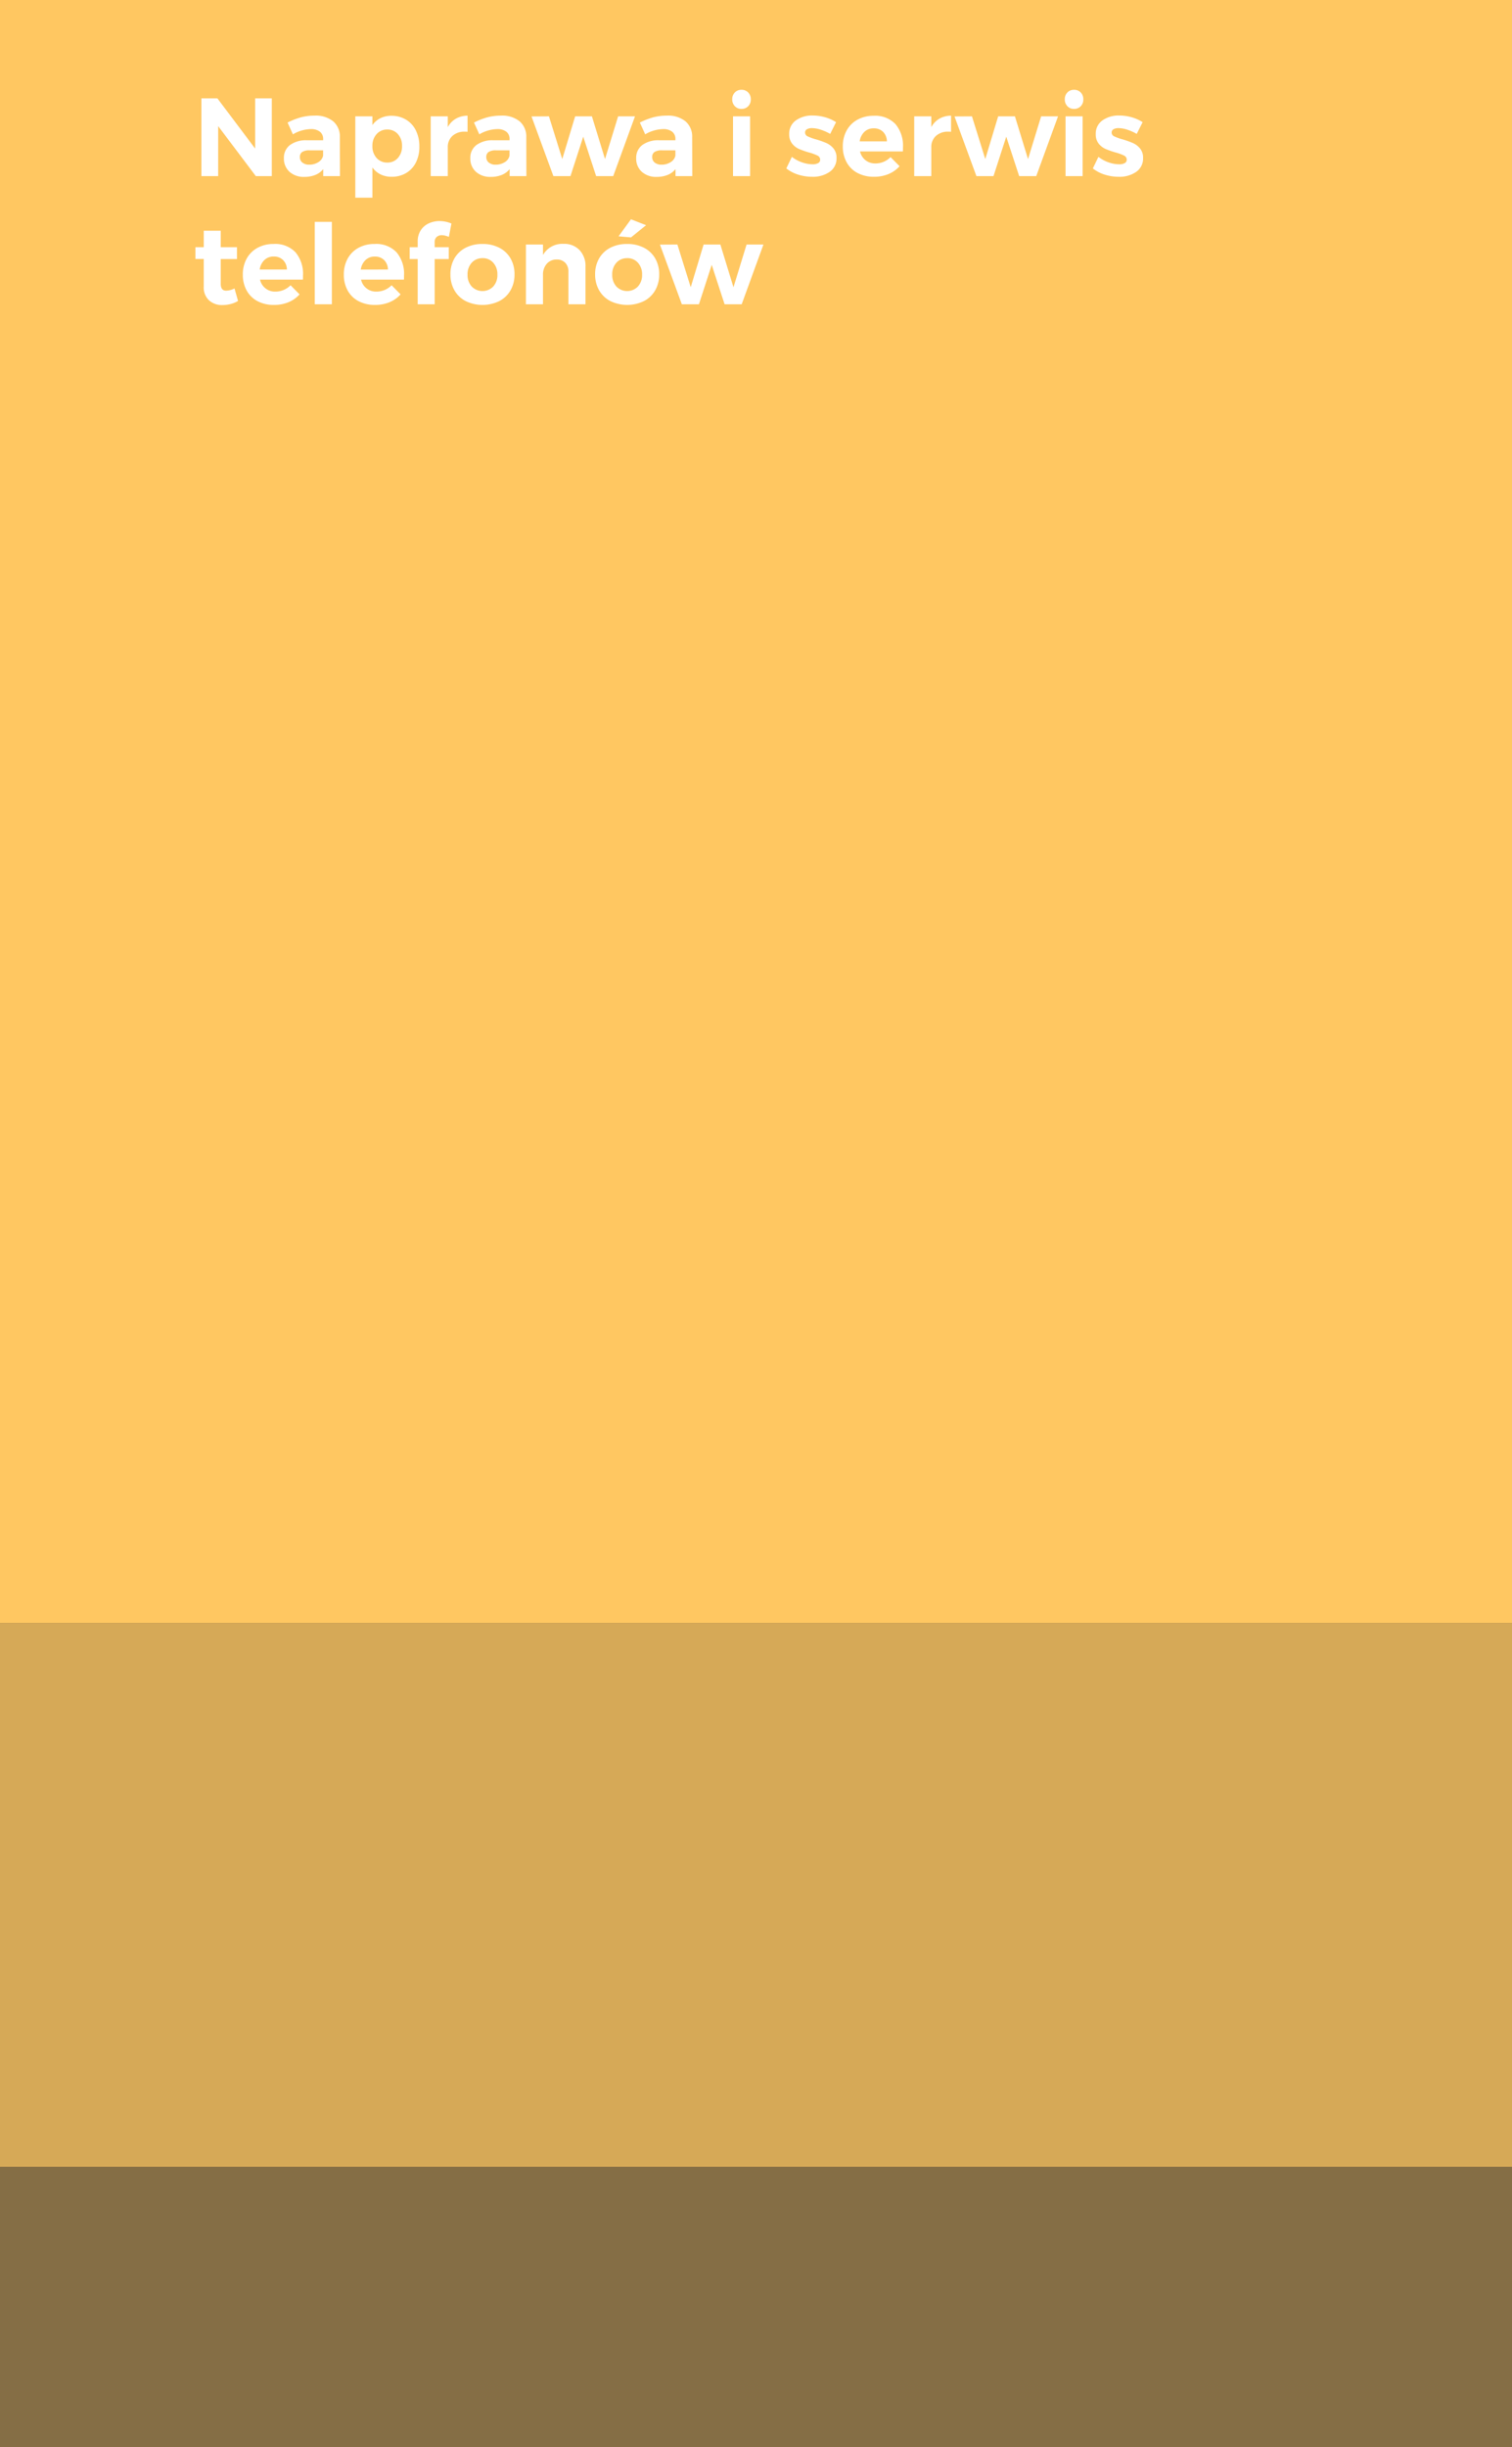
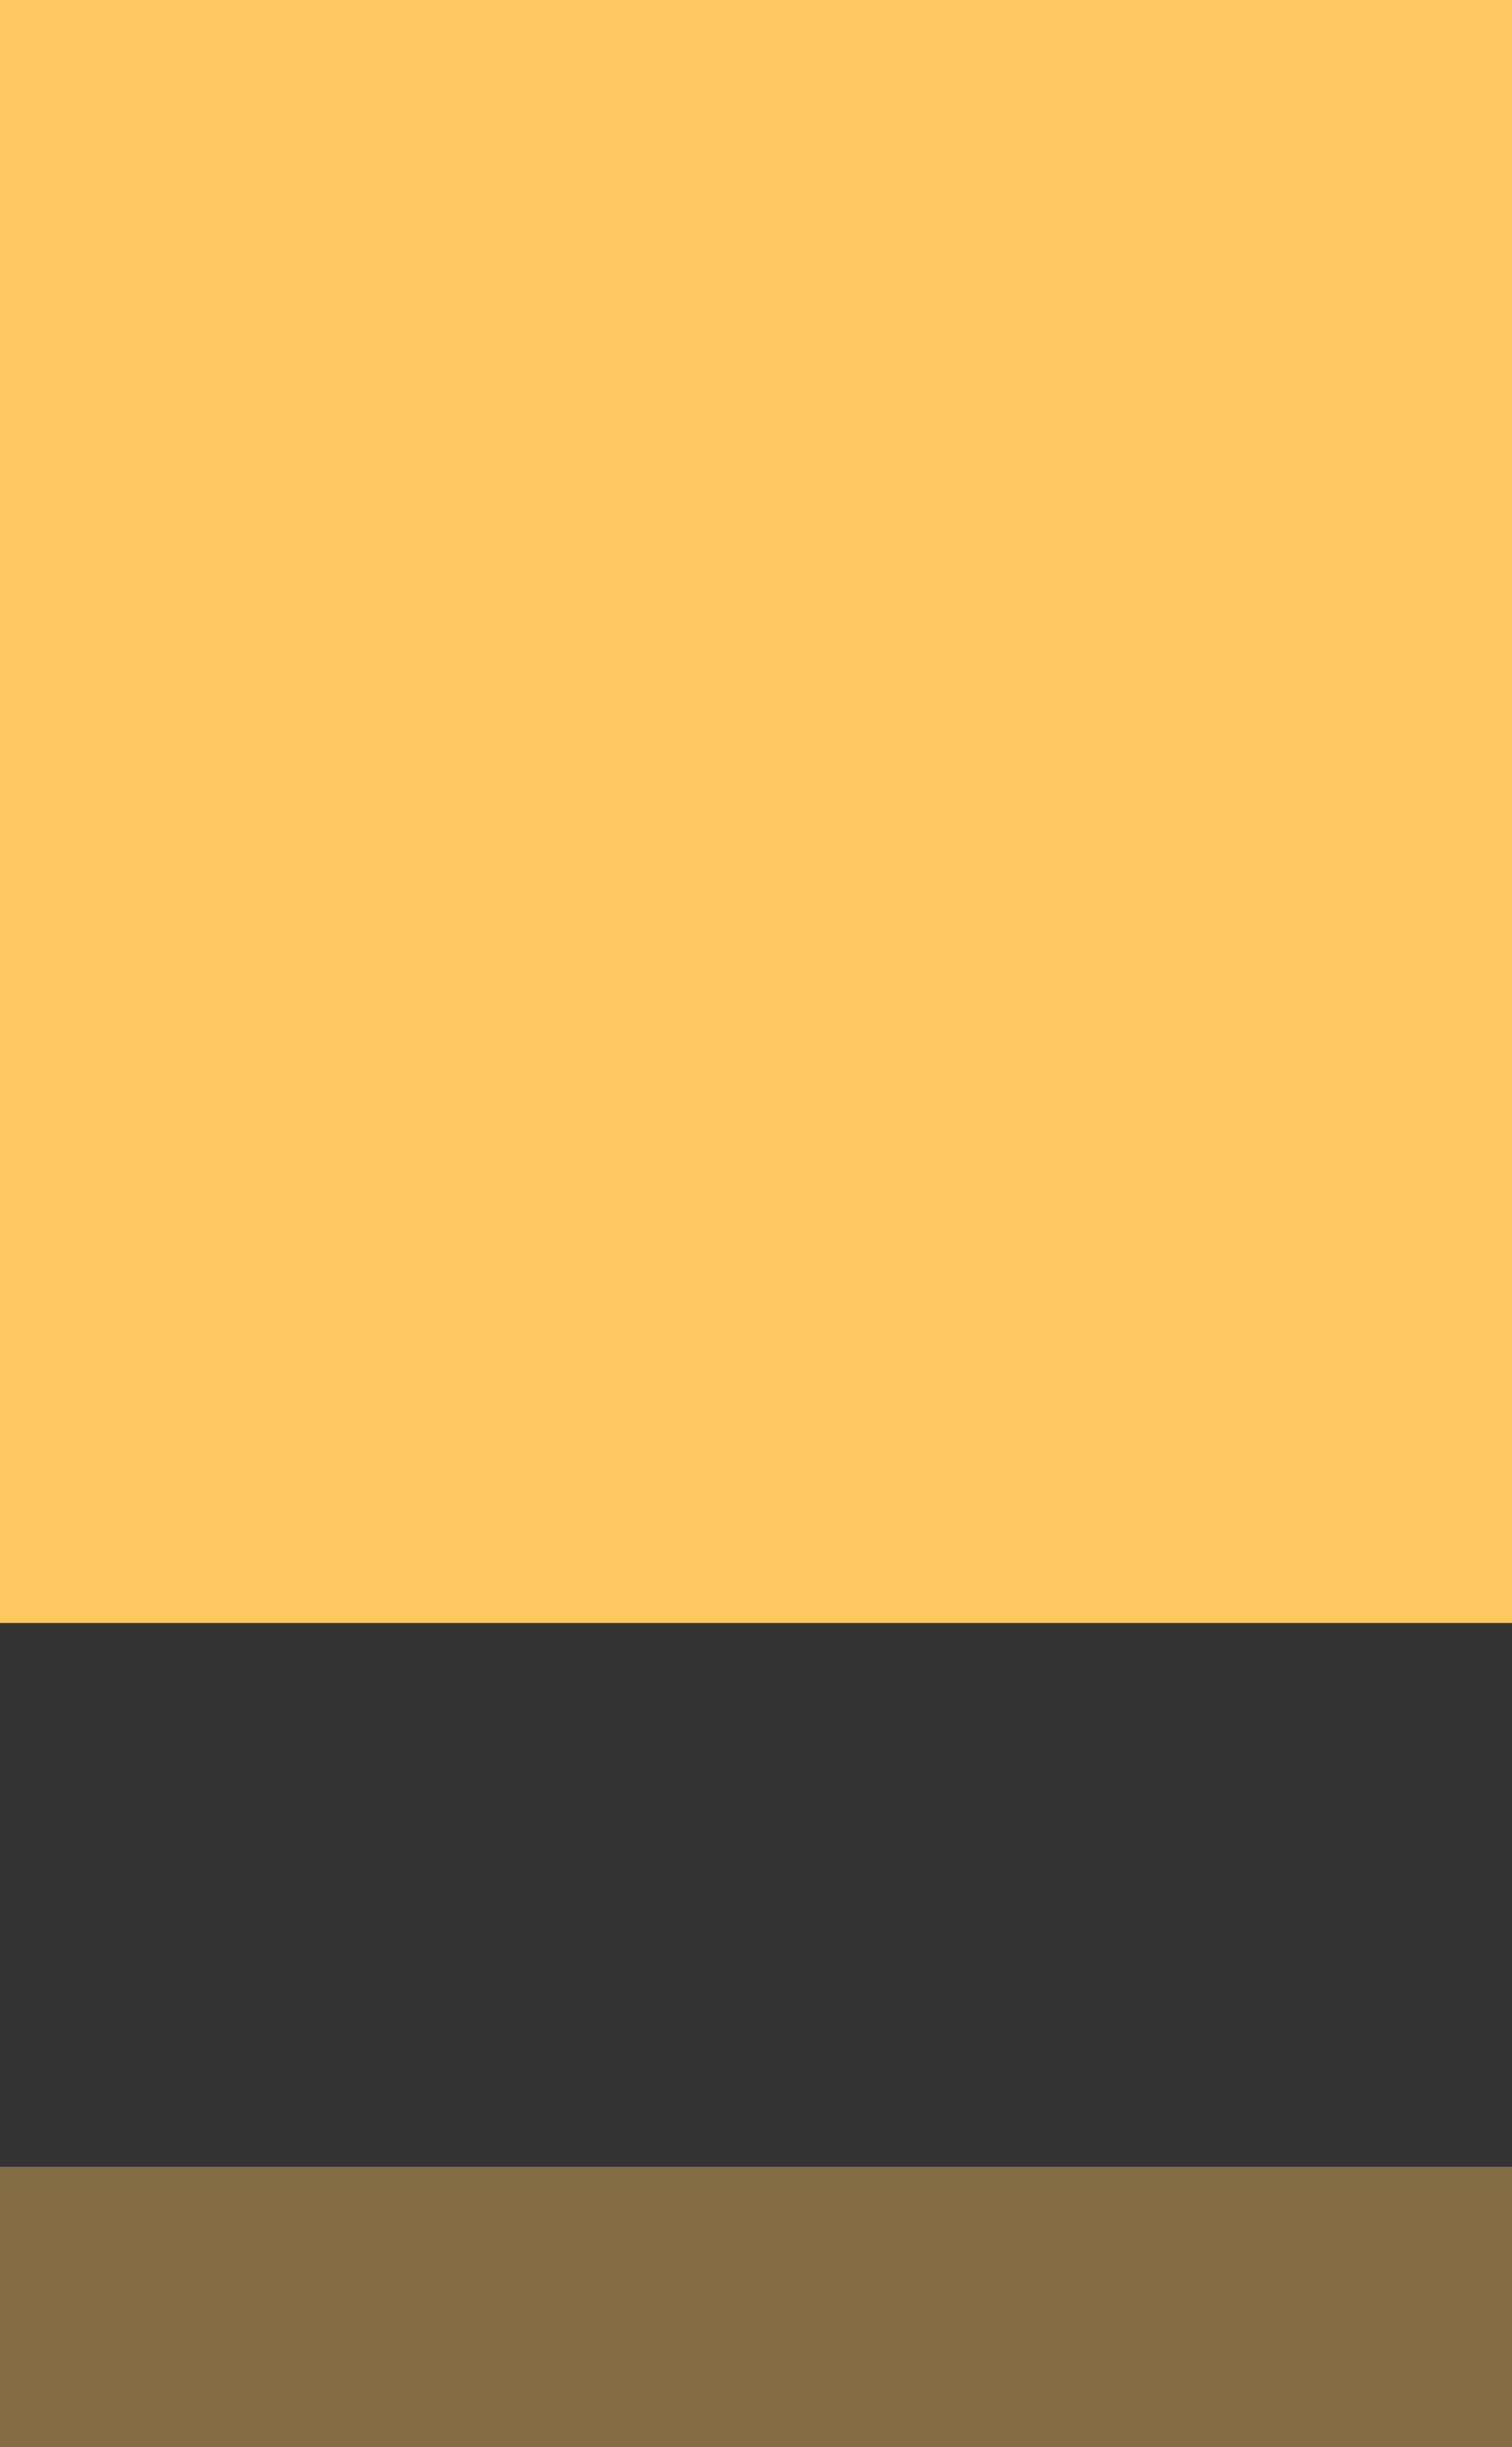
<svg xmlns="http://www.w3.org/2000/svg" viewBox="0 0 177.033 286.375">
  <rect x="0" y="0" width="177.033" height="286.375" fill="#333333" stroke="none" />
  <defs>
    <style>
      .cls-1, .cls-2, .cls-3 {
        fill: #ffc761;
      }

      .cls-2 {
        opacity: 0.8;
      }

      .cls-3 {
        opacity: 0.4;
      }

      .cls-4 {
        fill: none;
      }

      .cls-5 {
        fill: #fff;
      }
    </style>
  </defs>
  <g id="Group_103" data-name="Group 103" transform="translate(-977.797 -3519.029)">
    <rect id="Rectangle_15" data-name="Rectangle 15" class="cls-1" width="177.033" height="189.929" transform="translate(977.797 3519.029)" />
-     <rect id="Rectangle_20" data-name="Rectangle 20" class="cls-2" width="177.033" height="63.65" transform="translate(977.797 3708.958)" />
    <rect id="Rectangle_25" data-name="Rectangle 25" class="cls-3" width="177.033" height="32.796" transform="translate(977.797 3772.608)" />
-     <rect id="Rectangle_29" data-name="Rectangle 29" class="cls-4" width="134.508" height="67.828" transform="translate(1000.379 3529.841)" />
-     <path id="Path_160" data-name="Path 160" class="cls-5" d="M7.293-9.1h1.95V0H7.371L2.964-5.85V0H1V-9.1H2.873l4.42,5.876ZM15.262,0V-.819a2.244,2.244,0,0,1-.91.676,3.31,3.31,0,0,1-1.287.234,2.475,2.475,0,0,1-1.755-.6,2.057,2.057,0,0,1-.65-1.579,1.857,1.857,0,0,1,.7-1.541,3.151,3.151,0,0,1,1.97-.566h1.924v-.13a1.057,1.057,0,0,0-.371-.865A1.671,1.671,0,0,0,13.793-5.5a4.325,4.325,0,0,0-2.08.611l-.624-1.378a8.359,8.359,0,0,1,1.56-.611,6.171,6.171,0,0,1,1.6-.2,3.245,3.245,0,0,1,2.177.663,2.337,2.337,0,0,1,.787,1.846L17.225,0ZM13.624-1.339a1.92,1.92,0,0,0,1.079-.3,1.168,1.168,0,0,0,.546-.754v-.624H13.676a1.569,1.569,0,0,0-.865.188.676.676,0,0,0-.28.6.79.79,0,0,0,.293.644A1.222,1.222,0,0,0,13.624-1.339Zm9.607-5.72a3.283,3.283,0,0,1,1.722.449,3.011,3.011,0,0,1,1.157,1.267,4.161,4.161,0,0,1,.41,1.885,4.063,4.063,0,0,1-.4,1.852A2.978,2.978,0,0,1,24.979-.364,3.251,3.251,0,0,1,23.27.078,2.882,2.882,0,0,1,21.977-.2a2.6,2.6,0,0,1-.956-.813V2.522h-2V-6.994h2v1.027a2.5,2.5,0,0,1,.943-.812A2.822,2.822,0,0,1,23.231-7.059Zm-.468,5.473a1.594,1.594,0,0,0,1.248-.539,2.021,2.021,0,0,0,.481-1.4,2,2,0,0,0-.481-1.384,1.594,1.594,0,0,0-1.248-.54,1.614,1.614,0,0,0-1.254.54,1.986,1.986,0,0,0-.488,1.384,2,2,0,0,0,.488,1.4A1.623,1.623,0,0,0,22.763-1.586Zm7.085-4.147a2.544,2.544,0,0,1,.949-.988,2.775,2.775,0,0,1,1.365-.351v1.885A2.74,2.74,0,0,0,31.85-5.2a2.066,2.066,0,0,0-1.462.5,1.731,1.731,0,0,0-.539,1.332V0h-2V-6.994h2ZM37.089,0V-.819a2.244,2.244,0,0,1-.91.676,3.31,3.31,0,0,1-1.287.234,2.475,2.475,0,0,1-1.755-.6,2.057,2.057,0,0,1-.65-1.579,1.857,1.857,0,0,1,.7-1.541,3.151,3.151,0,0,1,1.97-.566h1.924v-.13a1.057,1.057,0,0,0-.371-.865A1.671,1.671,0,0,0,35.62-5.5a4.325,4.325,0,0,0-2.08.611l-.624-1.378a8.359,8.359,0,0,1,1.56-.611,6.171,6.171,0,0,1,1.6-.2,3.245,3.245,0,0,1,2.177.663,2.337,2.337,0,0,1,.787,1.846L39.052,0ZM35.451-1.339a1.92,1.92,0,0,0,1.079-.3,1.168,1.168,0,0,0,.546-.754v-.624H35.5a1.569,1.569,0,0,0-.864.188.676.676,0,0,0-.279.6.79.79,0,0,0,.292.644A1.222,1.222,0,0,0,35.451-1.339Zm4.2-5.642,2.041-.013,1.56,5,1.508-5h1.963l1.534,5,1.534-5h1.976L49.218,0h-2L45.708-4.615,44.213,0h-2ZM56.511,0V-.819a2.244,2.244,0,0,1-.91.676,3.31,3.31,0,0,1-1.287.234,2.475,2.475,0,0,1-1.755-.6,2.057,2.057,0,0,1-.65-1.579,1.857,1.857,0,0,1,.7-1.541,3.151,3.151,0,0,1,1.97-.566H56.5v-.13a1.057,1.057,0,0,0-.371-.865A1.671,1.671,0,0,0,55.042-5.5a4.325,4.325,0,0,0-2.08.611l-.624-1.378a8.359,8.359,0,0,1,1.56-.611,6.171,6.171,0,0,1,1.6-.2,3.245,3.245,0,0,1,2.177.663,2.337,2.337,0,0,1,.786,1.846L58.474,0ZM54.873-1.339a1.92,1.92,0,0,0,1.079-.3,1.168,1.168,0,0,0,.546-.754v-.624H54.925a1.569,1.569,0,0,0-.864.188.676.676,0,0,0-.28.6.79.79,0,0,0,.293.644A1.222,1.222,0,0,0,54.873-1.339Zm8.372-5.655h2V0h-2Zm.988-3.107a1.053,1.053,0,0,1,.786.312,1.1,1.1,0,0,1,.306.806,1.1,1.1,0,0,1-.306.806,1.053,1.053,0,0,1-.786.312,1.026,1.026,0,0,1-.774-.318,1.109,1.109,0,0,1-.306-.8,1.1,1.1,0,0,1,.306-.806A1.037,1.037,0,0,1,64.233-10.1ZM74.62-4.94a5.83,5.83,0,0,0-1.131-.5,3.385,3.385,0,0,0-1-.175,1.147,1.147,0,0,0-.585.13.424.424,0,0,0-.221.39.483.483,0,0,0,.3.442,5.726,5.726,0,0,0,.975.351,10.285,10.285,0,0,1,1.222.435,2.279,2.279,0,0,1,.832.637,1.683,1.683,0,0,1,.351,1.112,1.883,1.883,0,0,1-.8,1.618,3.407,3.407,0,0,1-2.048.579,5.389,5.389,0,0,1-1.651-.254A4.255,4.255,0,0,1,69.485-.9l.65-1.352a4.1,4.1,0,0,0,1.189.643,3.8,3.8,0,0,0,1.242.227,1.3,1.3,0,0,0,.644-.137.442.442,0,0,0,.24-.41.518.518,0,0,0-.305-.468,5.108,5.108,0,0,0-.981-.364,9.93,9.93,0,0,1-1.19-.416,2.12,2.12,0,0,1-.812-.63,1.7,1.7,0,0,1-.338-1.1,1.882,1.882,0,0,1,.78-1.612,3.254,3.254,0,0,1,1.976-.572,5.251,5.251,0,0,1,1.43.2,4.774,4.774,0,0,1,1.3.578ZM79.7-7.059a3.277,3.277,0,0,1,2.567.975,3.918,3.918,0,0,1,.877,2.717q0,.312-.013.481H78.117a1.826,1.826,0,0,0,.65,1.034,1.84,1.84,0,0,0,1.157.37,2.456,2.456,0,0,0,.949-.189,2.509,2.509,0,0,0,.819-.553l1.053,1.066a3.539,3.539,0,0,1-1.293.917,4.352,4.352,0,0,1-1.7.319,4.03,4.03,0,0,1-1.93-.442A3.1,3.1,0,0,1,76.55-1.612,3.759,3.759,0,0,1,76.1-3.471a3.78,3.78,0,0,1,.455-1.879A3.185,3.185,0,0,1,77.831-6.61,3.834,3.834,0,0,1,79.7-7.059Zm1.56,2.99a1.583,1.583,0,0,0-.442-1.105,1.494,1.494,0,0,0-1.105-.416,1.523,1.523,0,0,0-1.085.41,1.9,1.9,0,0,0-.552,1.112Zm5.2-1.664a2.544,2.544,0,0,1,.949-.988,2.775,2.775,0,0,1,1.365-.351v1.885a2.74,2.74,0,0,0-.312-.013A2.066,2.066,0,0,0,87-4.7a1.731,1.731,0,0,0-.54,1.332V0h-2V-6.994h2ZM89.18-6.981l2.041-.013,1.56,5,1.508-5h1.963l1.534,5,1.534-5H101.3L98.748,0h-2L95.238-4.615,93.743,0h-2Zm13-.013h2V0h-2Zm.988-3.107a1.053,1.053,0,0,1,.787.312,1.1,1.1,0,0,1,.305.806,1.1,1.1,0,0,1-.305.806,1.053,1.053,0,0,1-.787.312,1.026,1.026,0,0,1-.773-.318,1.109,1.109,0,0,1-.305-.8,1.1,1.1,0,0,1,.305-.806A1.037,1.037,0,0,1,103.168-10.1Zm7.345,5.161a5.83,5.83,0,0,0-1.131-.5,3.385,3.385,0,0,0-1-.175,1.147,1.147,0,0,0-.585.13.424.424,0,0,0-.221.39.483.483,0,0,0,.3.442,5.726,5.726,0,0,0,.975.351,10.285,10.285,0,0,1,1.222.435,2.279,2.279,0,0,1,.832.637,1.683,1.683,0,0,1,.351,1.112,1.883,1.883,0,0,1-.8,1.618,3.407,3.407,0,0,1-2.048.579,5.389,5.389,0,0,1-1.651-.254A4.255,4.255,0,0,1,105.378-.9l.65-1.352a4.1,4.1,0,0,0,1.189.643,3.8,3.8,0,0,0,1.242.227,1.3,1.3,0,0,0,.644-.137.442.442,0,0,0,.24-.41.518.518,0,0,0-.305-.468,5.108,5.108,0,0,0-.981-.364,9.929,9.929,0,0,1-1.189-.416,2.12,2.12,0,0,1-.812-.63,1.7,1.7,0,0,1-.338-1.1,1.882,1.882,0,0,1,.78-1.612,3.254,3.254,0,0,1,1.976-.572,5.251,5.251,0,0,1,1.43.2,4.774,4.774,0,0,1,1.3.578ZM5.291,14.61a3.271,3.271,0,0,1-.865.358,3.779,3.779,0,0,1-.955.123,2.258,2.258,0,0,1-1.586-.559,2.058,2.058,0,0,1-.611-1.6V9.7H.3V8.318h.975V6.394H3.263V8.318h1.9V9.709h-1.9V12.6q0,.806.637.806a2.251,2.251,0,0,0,.975-.26Zm4.16-6.669a3.277,3.277,0,0,1,2.567.975,3.918,3.918,0,0,1,.878,2.717q0,.312-.013.481H7.865a1.777,1.777,0,0,0,1.807,1.4,2.456,2.456,0,0,0,.949-.188,2.509,2.509,0,0,0,.819-.552l1.053,1.066a3.539,3.539,0,0,1-1.293.916,4.352,4.352,0,0,1-1.7.319,4.03,4.03,0,0,1-1.931-.442A3.1,3.1,0,0,1,6.3,13.388a3.759,3.759,0,0,1-.449-1.859A3.78,3.78,0,0,1,6.305,9.65,3.185,3.185,0,0,1,7.579,8.389,3.834,3.834,0,0,1,9.451,7.941Zm1.56,2.99a1.583,1.583,0,0,0-.442-1.1A1.494,1.494,0,0,0,9.464,9.41a1.523,1.523,0,0,0-1.085.41,1.9,1.9,0,0,0-.552,1.111Zm3.263-5.577h2V15h-2Zm7.007,2.587a3.277,3.277,0,0,1,2.567.975,3.918,3.918,0,0,1,.878,2.717q0,.312-.013.481H19.695a1.777,1.777,0,0,0,1.807,1.4,2.456,2.456,0,0,0,.949-.188,2.509,2.509,0,0,0,.819-.552l1.053,1.066a3.539,3.539,0,0,1-1.294.916,4.352,4.352,0,0,1-1.7.319,4.03,4.03,0,0,1-1.931-.442,3.1,3.1,0,0,1-1.274-1.248,3.759,3.759,0,0,1-.448-1.859,3.78,3.78,0,0,1,.455-1.879,3.185,3.185,0,0,1,1.274-1.261A3.834,3.834,0,0,1,21.281,7.941Zm1.56,2.99a1.583,1.583,0,0,0-.442-1.1,1.494,1.494,0,0,0-1.1-.416,1.523,1.523,0,0,0-1.086.41,1.9,1.9,0,0,0-.552,1.111Zm6.305-4.017a.867.867,0,0,0-.6.208.775.775,0,0,0-.234.611v.585h1.651V9.709H28.314V15H26.325V9.709h-.936V8.318h.936V7.655a2.353,2.353,0,0,1,.344-1.294,2.211,2.211,0,0,1,.93-.819,2.977,2.977,0,0,1,1.3-.28,3.636,3.636,0,0,1,1.378.286l-.3,1.56a3.6,3.6,0,0,0-.416-.137A1.629,1.629,0,0,0,29.146,6.914Zm4.771,1.027a4.186,4.186,0,0,1,1.957.442,3.19,3.19,0,0,1,1.319,1.248,3.661,3.661,0,0,1,.468,1.872,3.67,3.67,0,0,1-.468,1.865,3.22,3.22,0,0,1-1.319,1.261,4.52,4.52,0,0,1-3.926,0,3.22,3.22,0,0,1-1.319-1.261A3.67,3.67,0,0,1,30.16,11.5a3.661,3.661,0,0,1,.468-1.872,3.19,3.19,0,0,1,1.319-1.248A4.215,4.215,0,0,1,33.917,7.941Zm0,1.664a1.638,1.638,0,0,0-1.268.533,1.981,1.981,0,0,0-.487,1.391,1.981,1.981,0,0,0,.487,1.391,1.758,1.758,0,0,0,2.522,0,1.981,1.981,0,0,0,.487-1.391,1.981,1.981,0,0,0-.487-1.391A1.623,1.623,0,0,0,33.917,9.6Zm9.49-1.677a2.459,2.459,0,0,1,1.866.728,2.705,2.705,0,0,1,.7,1.95V15h-2V11.191a1.443,1.443,0,0,0-.371-1.046,1.336,1.336,0,0,0-1.007-.384,1.5,1.5,0,0,0-1.17.514,1.9,1.9,0,0,0-.429,1.281V15h-2V8.006h2V9.228A2.614,2.614,0,0,1,43.407,7.928Zm7.449.013a4.186,4.186,0,0,1,1.957.442,3.19,3.19,0,0,1,1.319,1.248A3.661,3.661,0,0,1,54.6,11.5a3.67,3.67,0,0,1-.468,1.865,3.22,3.22,0,0,1-1.319,1.261,4.52,4.52,0,0,1-3.926,0,3.22,3.22,0,0,1-1.319-1.261A3.67,3.67,0,0,1,47.1,11.5a3.661,3.661,0,0,1,.468-1.872,3.19,3.19,0,0,1,1.319-1.248A4.215,4.215,0,0,1,50.856,7.941Zm0,1.664a1.638,1.638,0,0,0-1.267.533,1.981,1.981,0,0,0-.487,1.391,1.981,1.981,0,0,0,.487,1.391,1.758,1.758,0,0,0,2.522,0,1.981,1.981,0,0,0,.487-1.391,1.981,1.981,0,0,0-.487-1.391A1.623,1.623,0,0,0,50.856,9.6Zm.442-4.55,1.768.689L51.3,7.174l-1.456-.13Zm3.393,2.964,2.041-.013,1.56,5,1.508-5h1.963l1.534,5,1.534-5h1.976L64.259,15h-2l-1.508-4.615L59.254,15h-2Z" transform="translate(1000.378 3539.639)" />
  </g>
</svg>